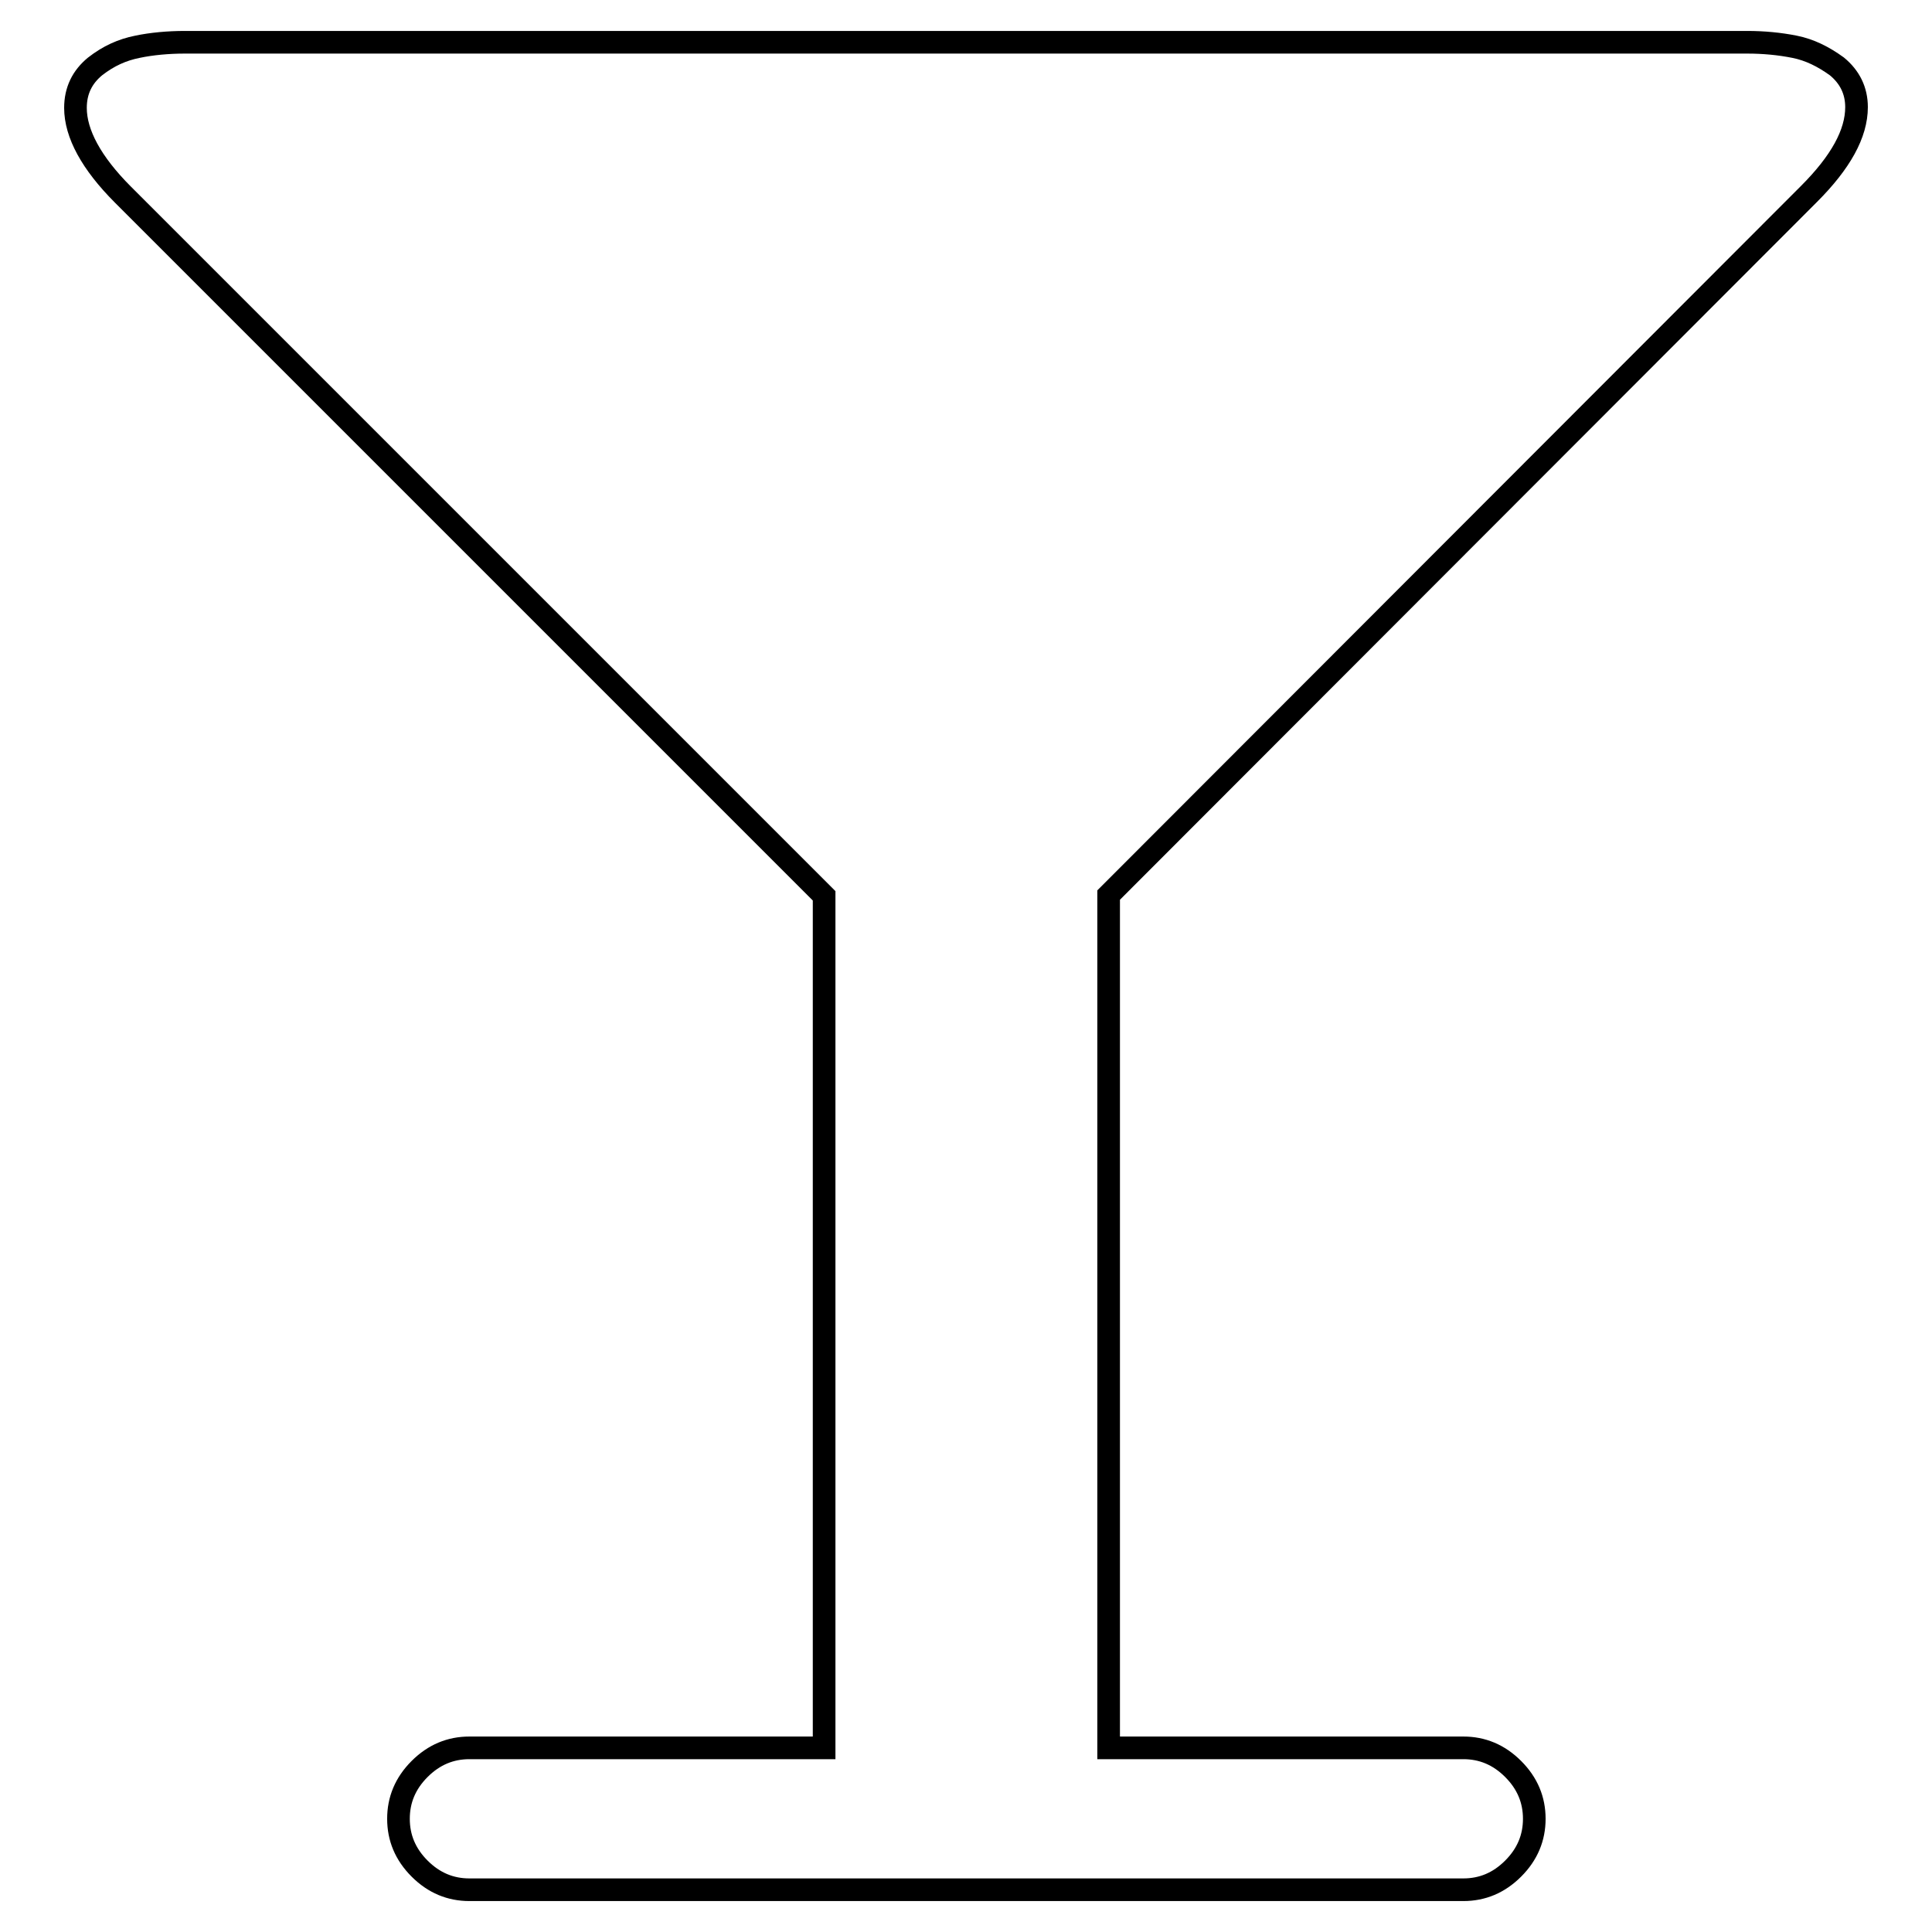
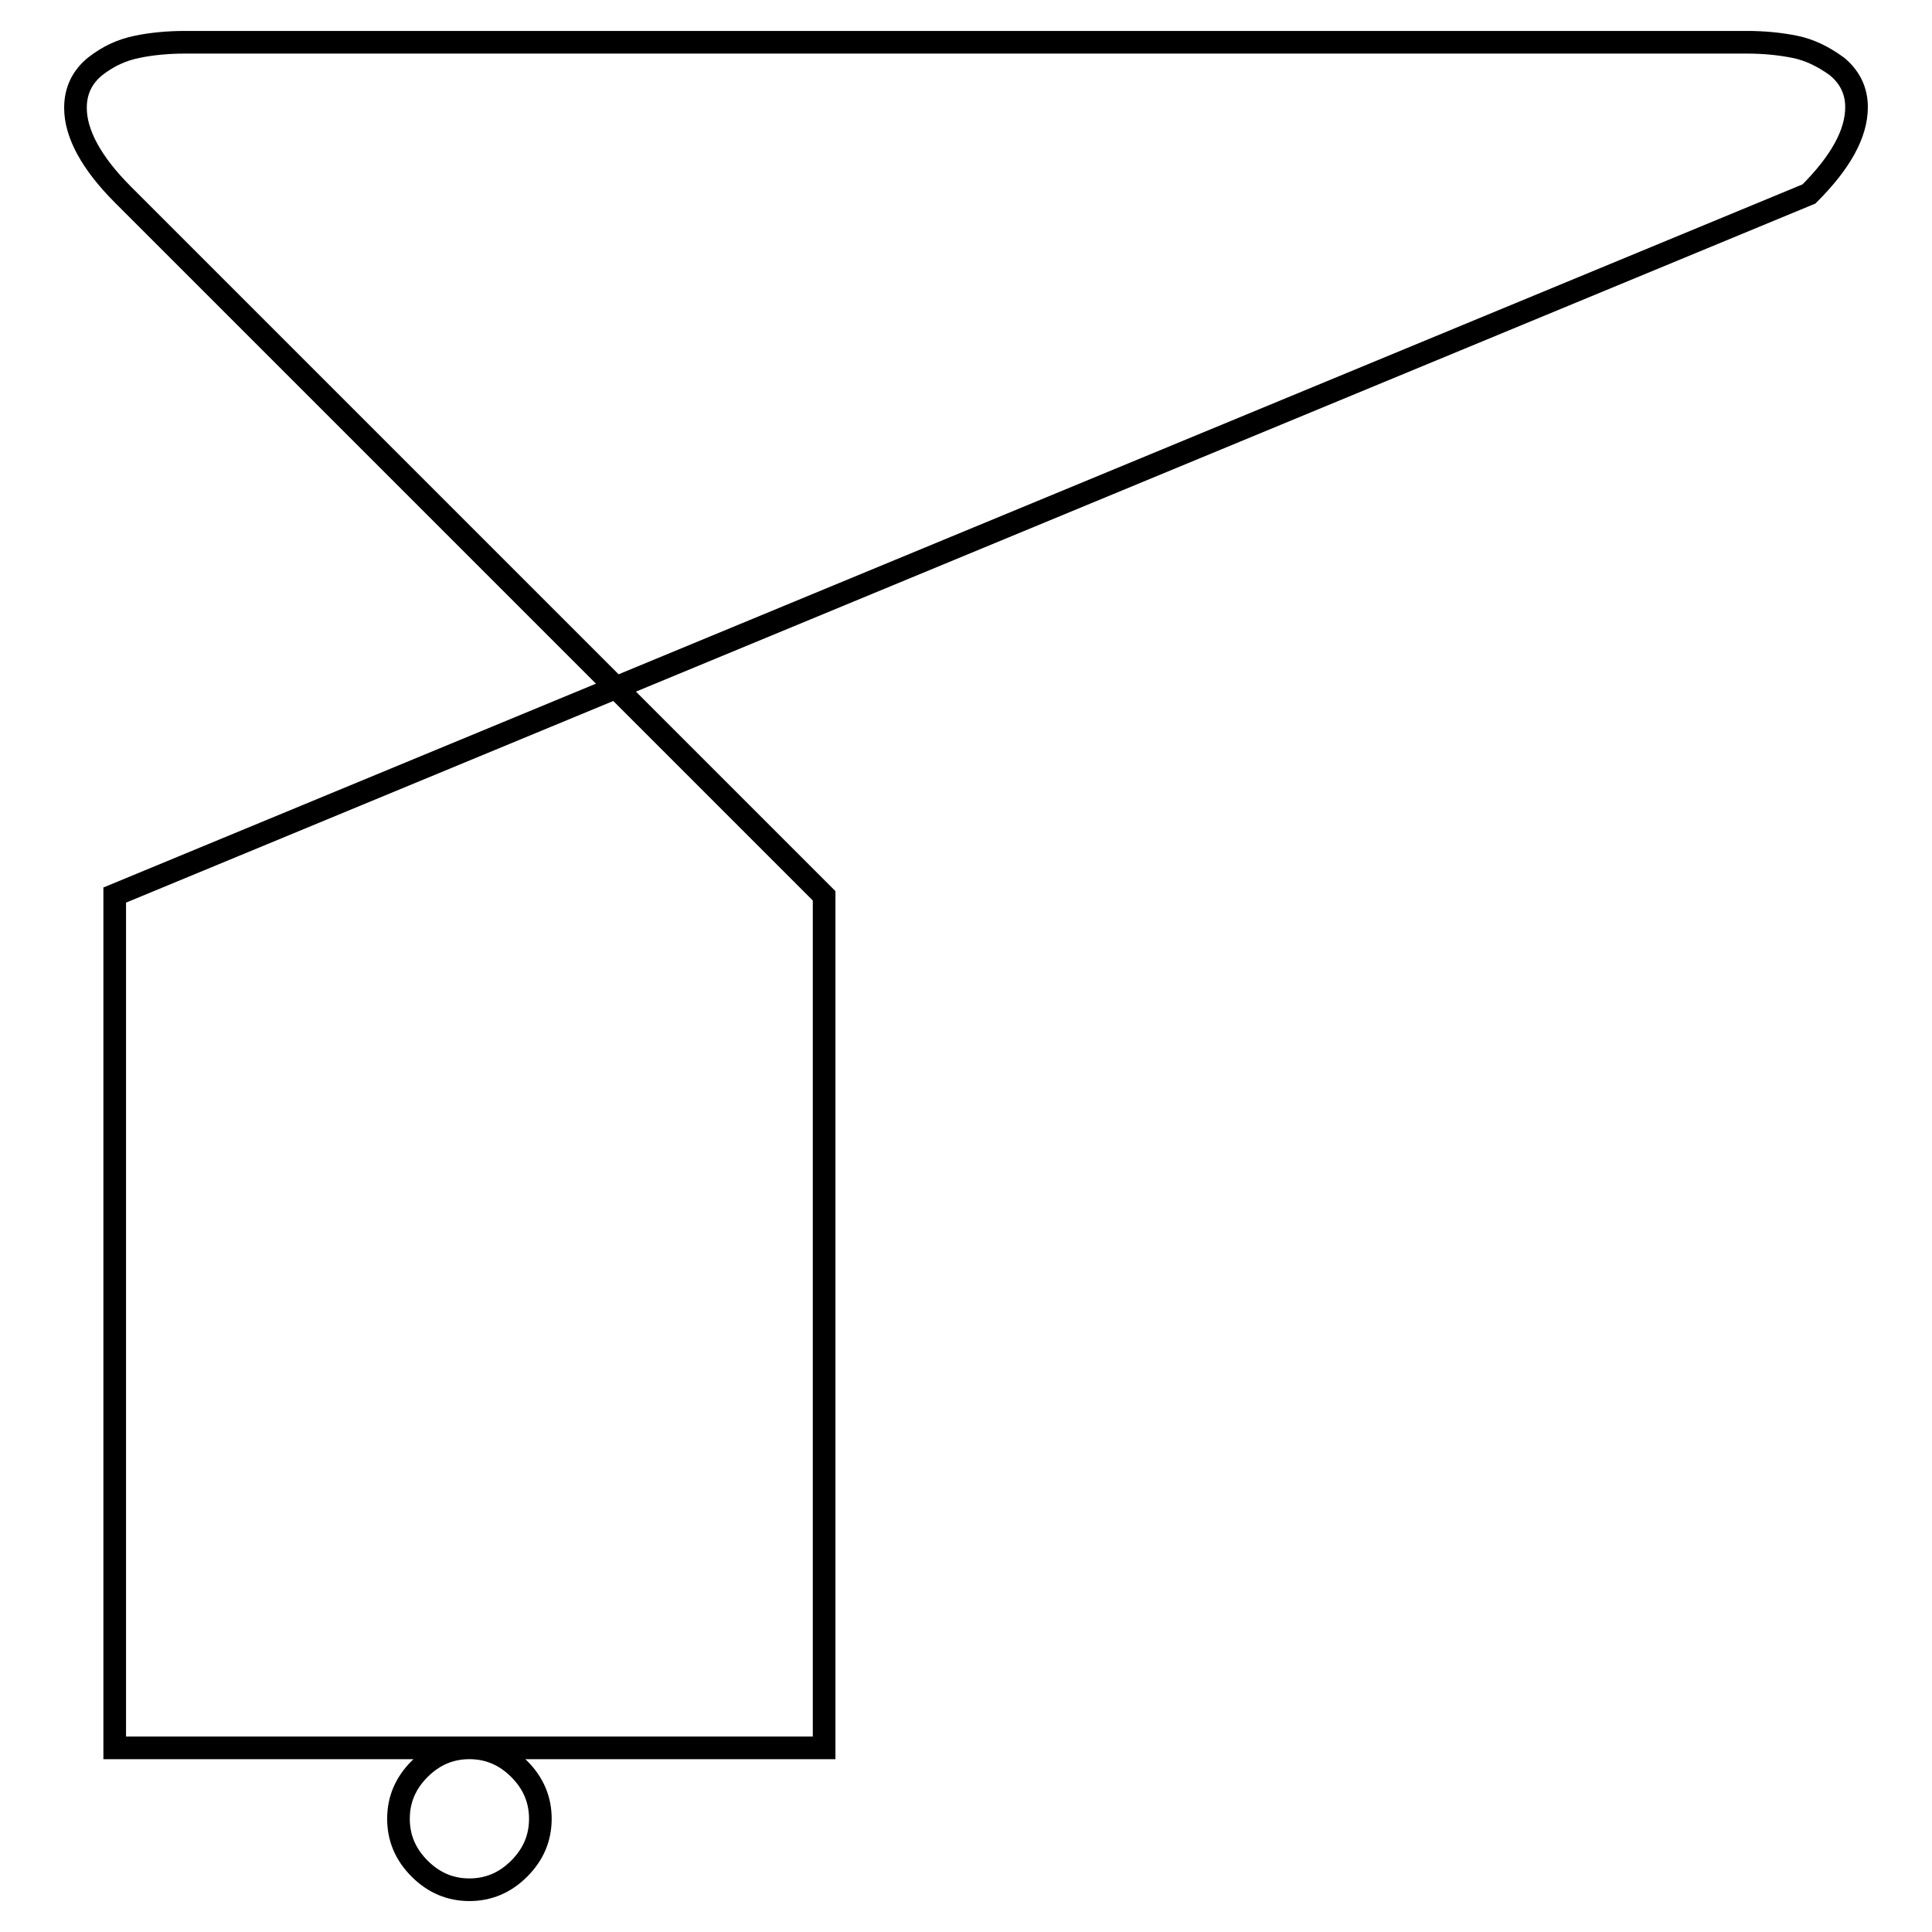
<svg xmlns="http://www.w3.org/2000/svg" version="1.1" x="0px" y="0px" viewBox="0 0 256 256" enable-background="new 0 0 256 256" xml:space="preserve">
  <g>
    <g>
-       <path stroke-width="3" fill-opacity="0" stroke="#000000" d="M239.7,25.7c4.2-4.2,6.3-8,6.3-11.5c0-2.2-0.9-4-2.6-5.4c-1.8-1.3-3.6-2.2-5.6-2.6c-2-0.4-4.1-0.6-6.3-0.6H24.5c-2.2,0-4.4,0.2-6.3,0.6c-2,0.4-3.8,1.2-5.6,2.6C10.9,10.2,10,12,10,14.3c0,3.4,2.1,7.3,6.3,11.5l92.9,92.9v112.9h-47c-2.5,0-4.7,0.9-6.6,2.8c-1.9,1.9-2.8,4.1-2.8,6.6c0,2.5,0.9,4.7,2.8,6.6c1.9,1.9,4.1,2.8,6.6,2.8h131.7c2.5,0,4.7-0.9,6.6-2.8c1.9-1.9,2.8-4.1,2.8-6.6c0-2.5-0.9-4.7-2.8-6.6c-1.9-1.9-4.1-2.8-6.6-2.8h-47V118.6L239.7,25.7z" />
+       <path stroke-width="3" fill-opacity="0" stroke="#000000" d="M239.7,25.7c4.2-4.2,6.3-8,6.3-11.5c0-2.2-0.9-4-2.6-5.4c-1.8-1.3-3.6-2.2-5.6-2.6c-2-0.4-4.1-0.6-6.3-0.6H24.5c-2.2,0-4.4,0.2-6.3,0.6c-2,0.4-3.8,1.2-5.6,2.6C10.9,10.2,10,12,10,14.3c0,3.4,2.1,7.3,6.3,11.5l92.9,92.9v112.9h-47c-2.5,0-4.7,0.9-6.6,2.8c-1.9,1.9-2.8,4.1-2.8,6.6c0,2.5,0.9,4.7,2.8,6.6c1.9,1.9,4.1,2.8,6.6,2.8c2.5,0,4.7-0.9,6.6-2.8c1.9-1.9,2.8-4.1,2.8-6.6c0-2.5-0.9-4.7-2.8-6.6c-1.9-1.9-4.1-2.8-6.6-2.8h-47V118.6L239.7,25.7z" />
    </g>
  </g>
</svg>